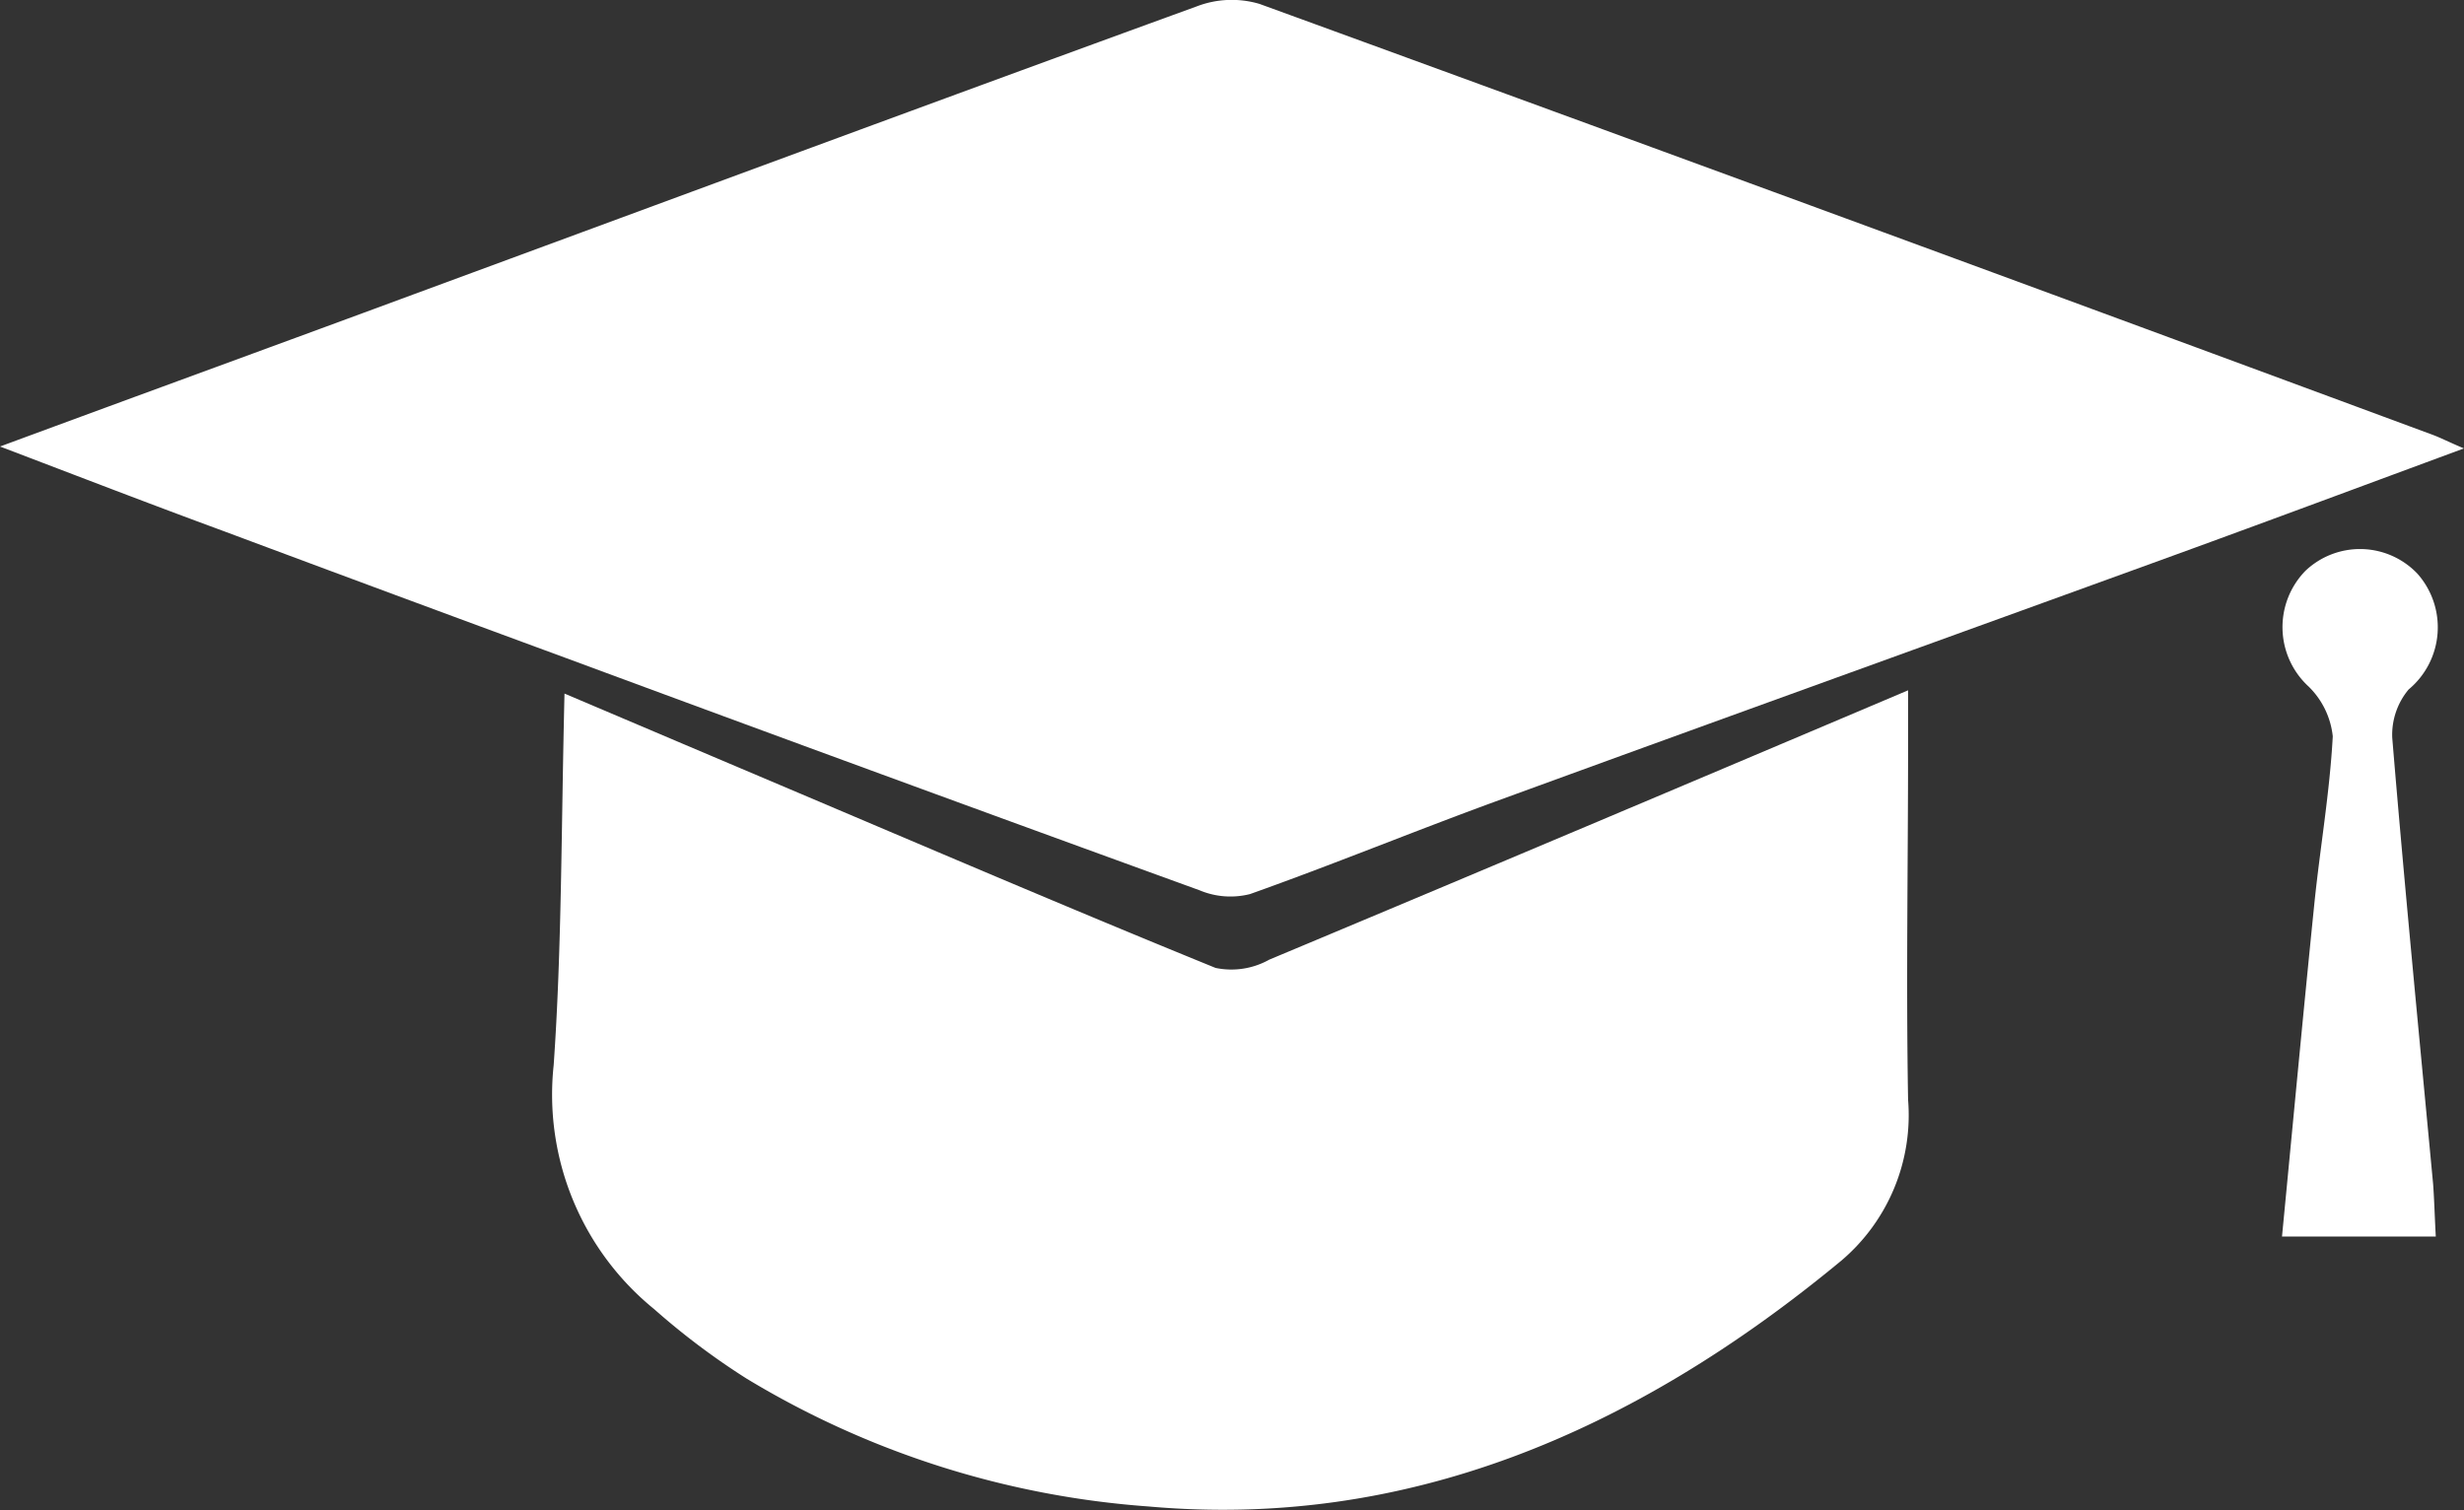
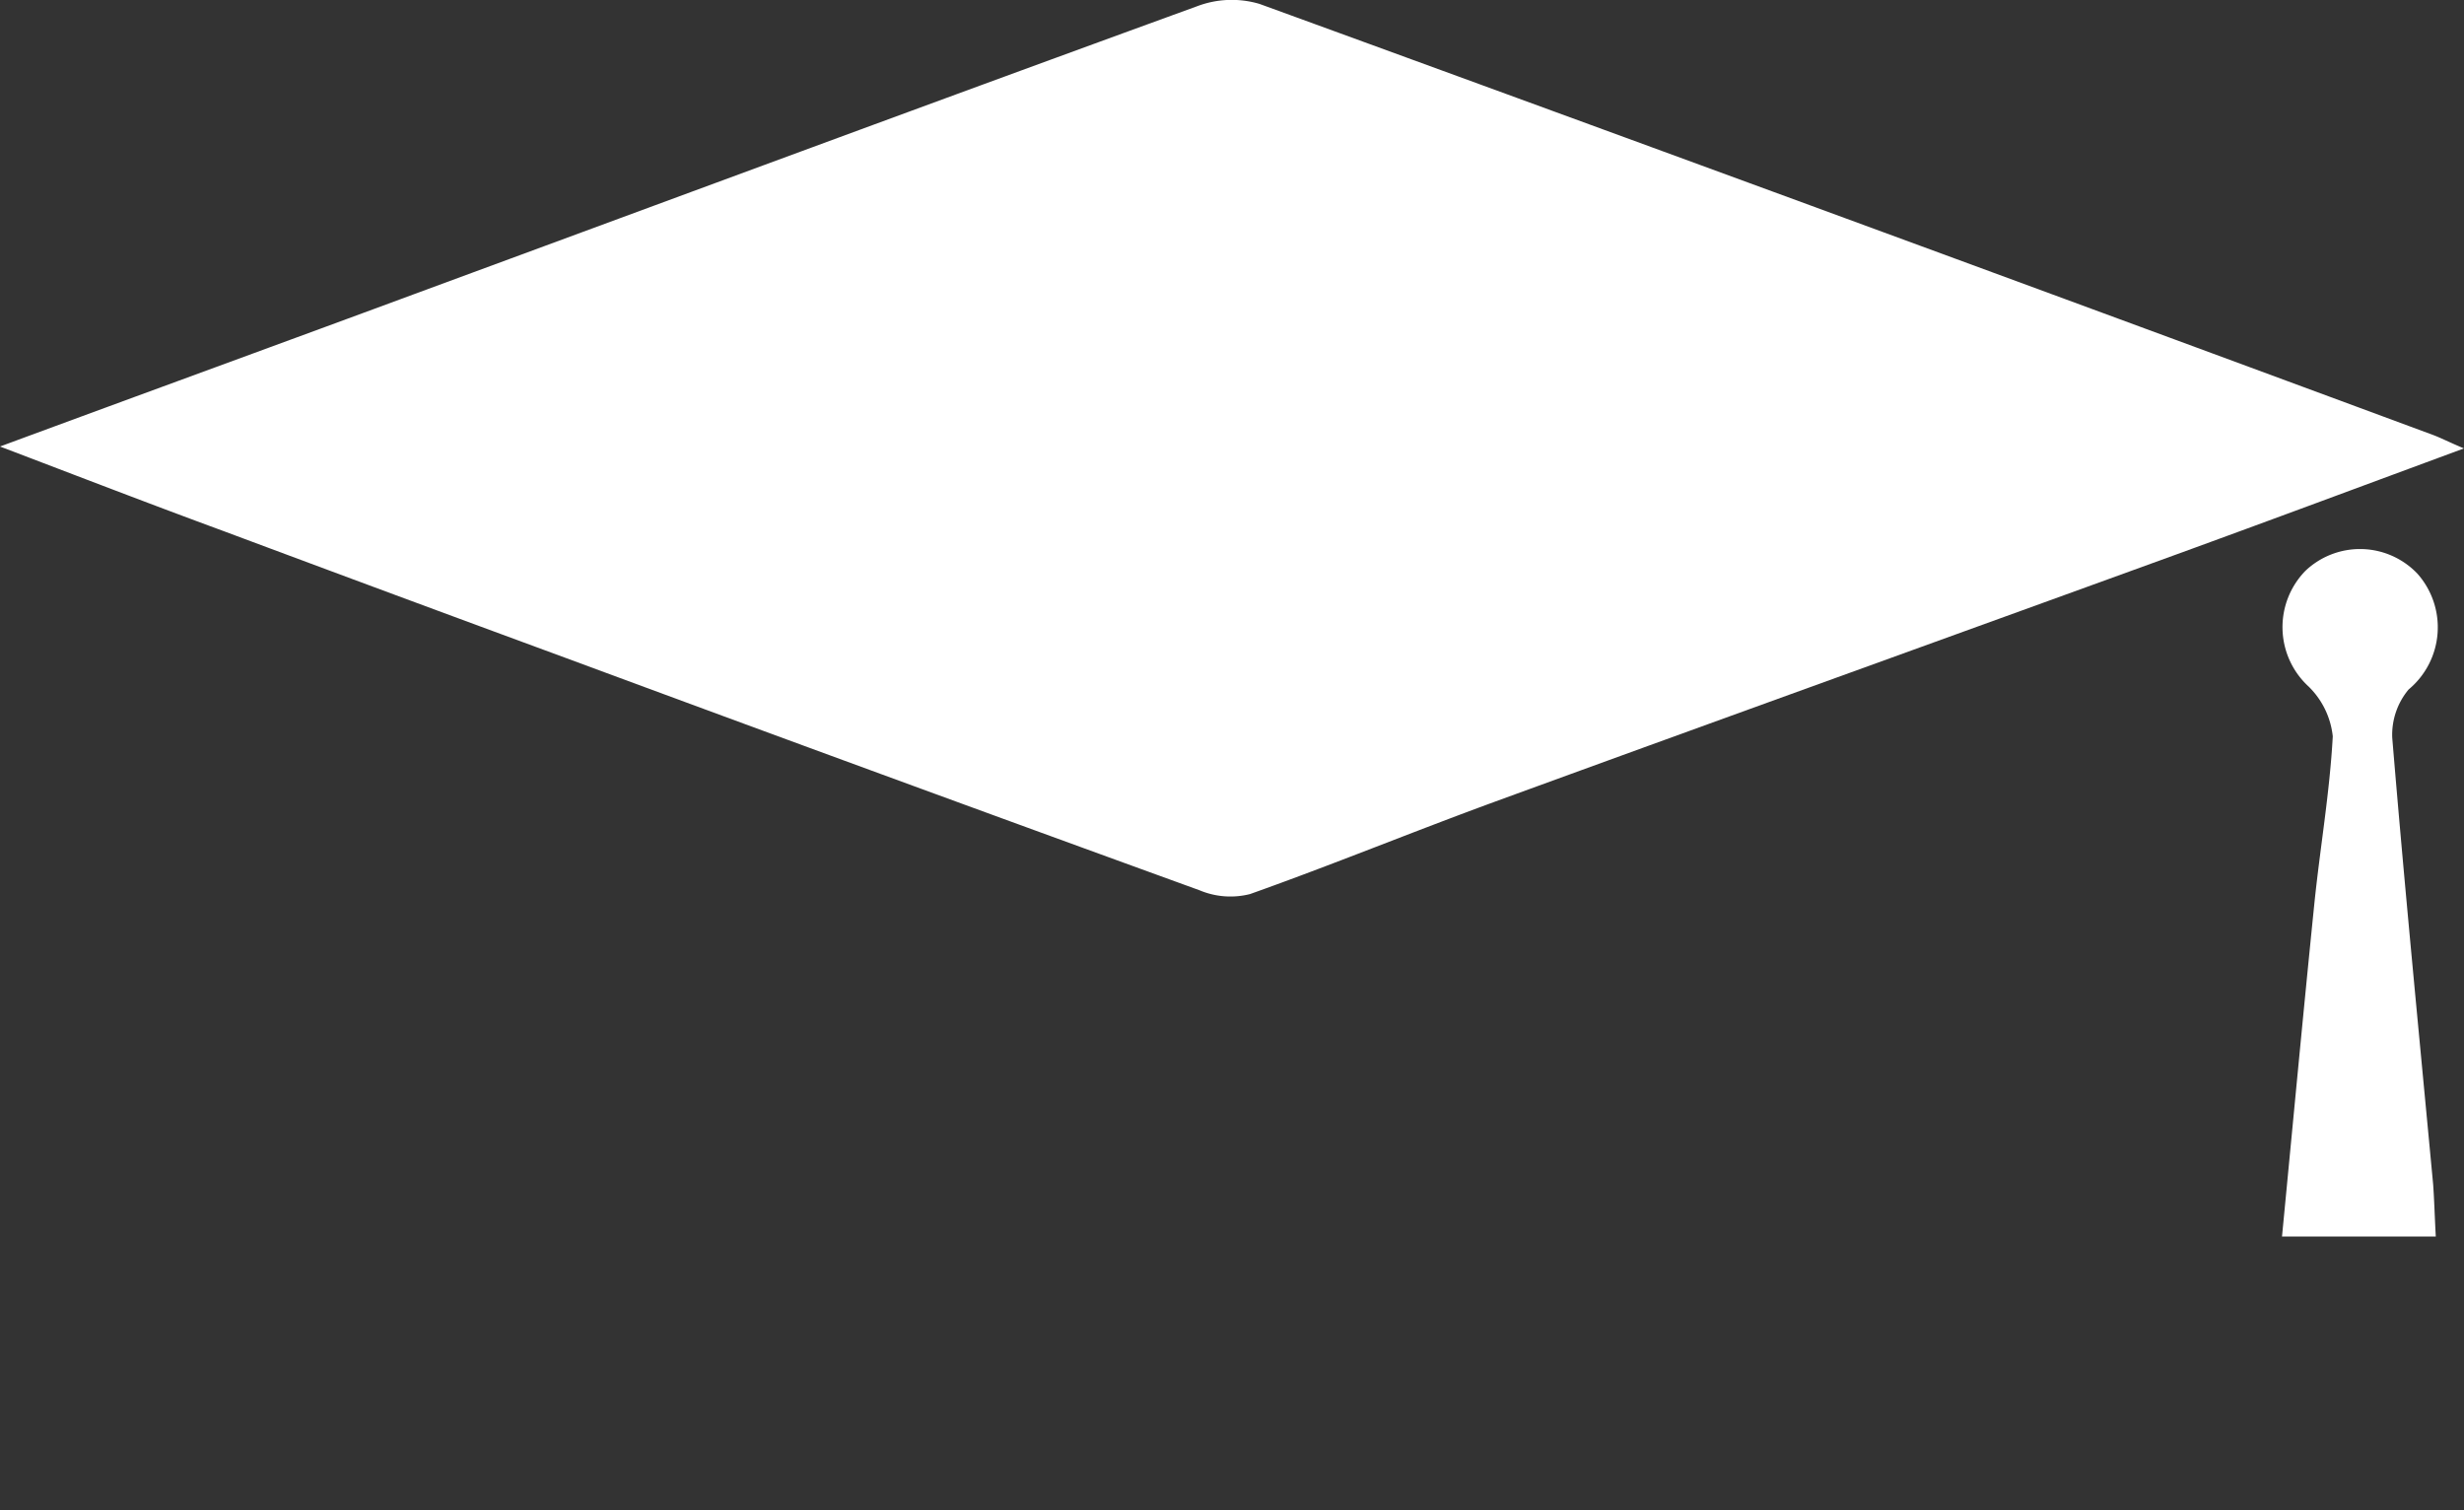
<svg xmlns="http://www.w3.org/2000/svg" id="Group_2550" data-name="Group 2550" width="36.163" height="22.162" viewBox="0 0 36.163 22.162">
  <rect x="0" y="0" width="36.163" height="22.162" fill="#333333" stroke="none" />
  <path id="Path_5193" data-name="Path 5193" d="M4631.562,406.907c2.165-.8,4.208-1.544,6.251-2.3,3.77-1.389,7.538-2.786,11.312-4.159a1.432,1.432,0,0,1,.924-.036q8.613,3.139,17.215,6.323c.114.042.224.1.46.2-1.486.549-2.854,1.059-4.223,1.557-3.332,1.211-6.667,2.411-10,3.628-1.2.439-2.388.927-3.592,1.355a1.168,1.168,0,0,1-.741-.055q-4.656-1.69-9.3-3.409-2.514-.925-5.023-1.862C4633.79,407.761,4632.738,407.355,4631.562,406.907Z" transform="translate(-4631.562 -400.354)" fill="#fff" />
-   <path id="Path_5194" data-name="Path 5194" d="M4687.039,469.395c1.15.488,2.162.918,3.175,1.347,2.124.9,4.247,1.811,6.38,2.679a1.138,1.138,0,0,0,.788-.121c3.093-1.294,6.183-2.6,9.376-3.953,0,.3,0,.552,0,.8,0,1.736-.03,3.473,0,5.208a2.8,2.8,0,0,1-.976,2.359c-3.079,2.55-6.428,3.944-10.168,3.611a13.225,13.225,0,0,1-5.9-1.875,10.644,10.644,0,0,1-1.359-1.021,4.057,4.057,0,0,1-1.475-3.58C4687,473.133,4686.99,471.4,4687.039,469.395Z" transform="translate(-4678.754 -459.216)" fill="#fff" />
  <path id="Path_5195" data-name="Path 5195" d="M4895.093,465.332h-2.257c.159-1.647.31-3.263.474-4.879.084-.822.227-1.639.271-2.462a1.2,1.2,0,0,0-.353-.729,1.183,1.183,0,0,1-.048-1.7,1.163,1.163,0,0,1,1.643.042,1.186,1.186,0,0,1-.129,1.7,1.035,1.035,0,0,0-.24.71c.181,2.185.395,4.367.6,6.551C4895.071,464.8,4895.077,465.044,4895.093,465.332Z" transform="translate(-4859.344 -447.185)" fill="#fff" />
</svg>